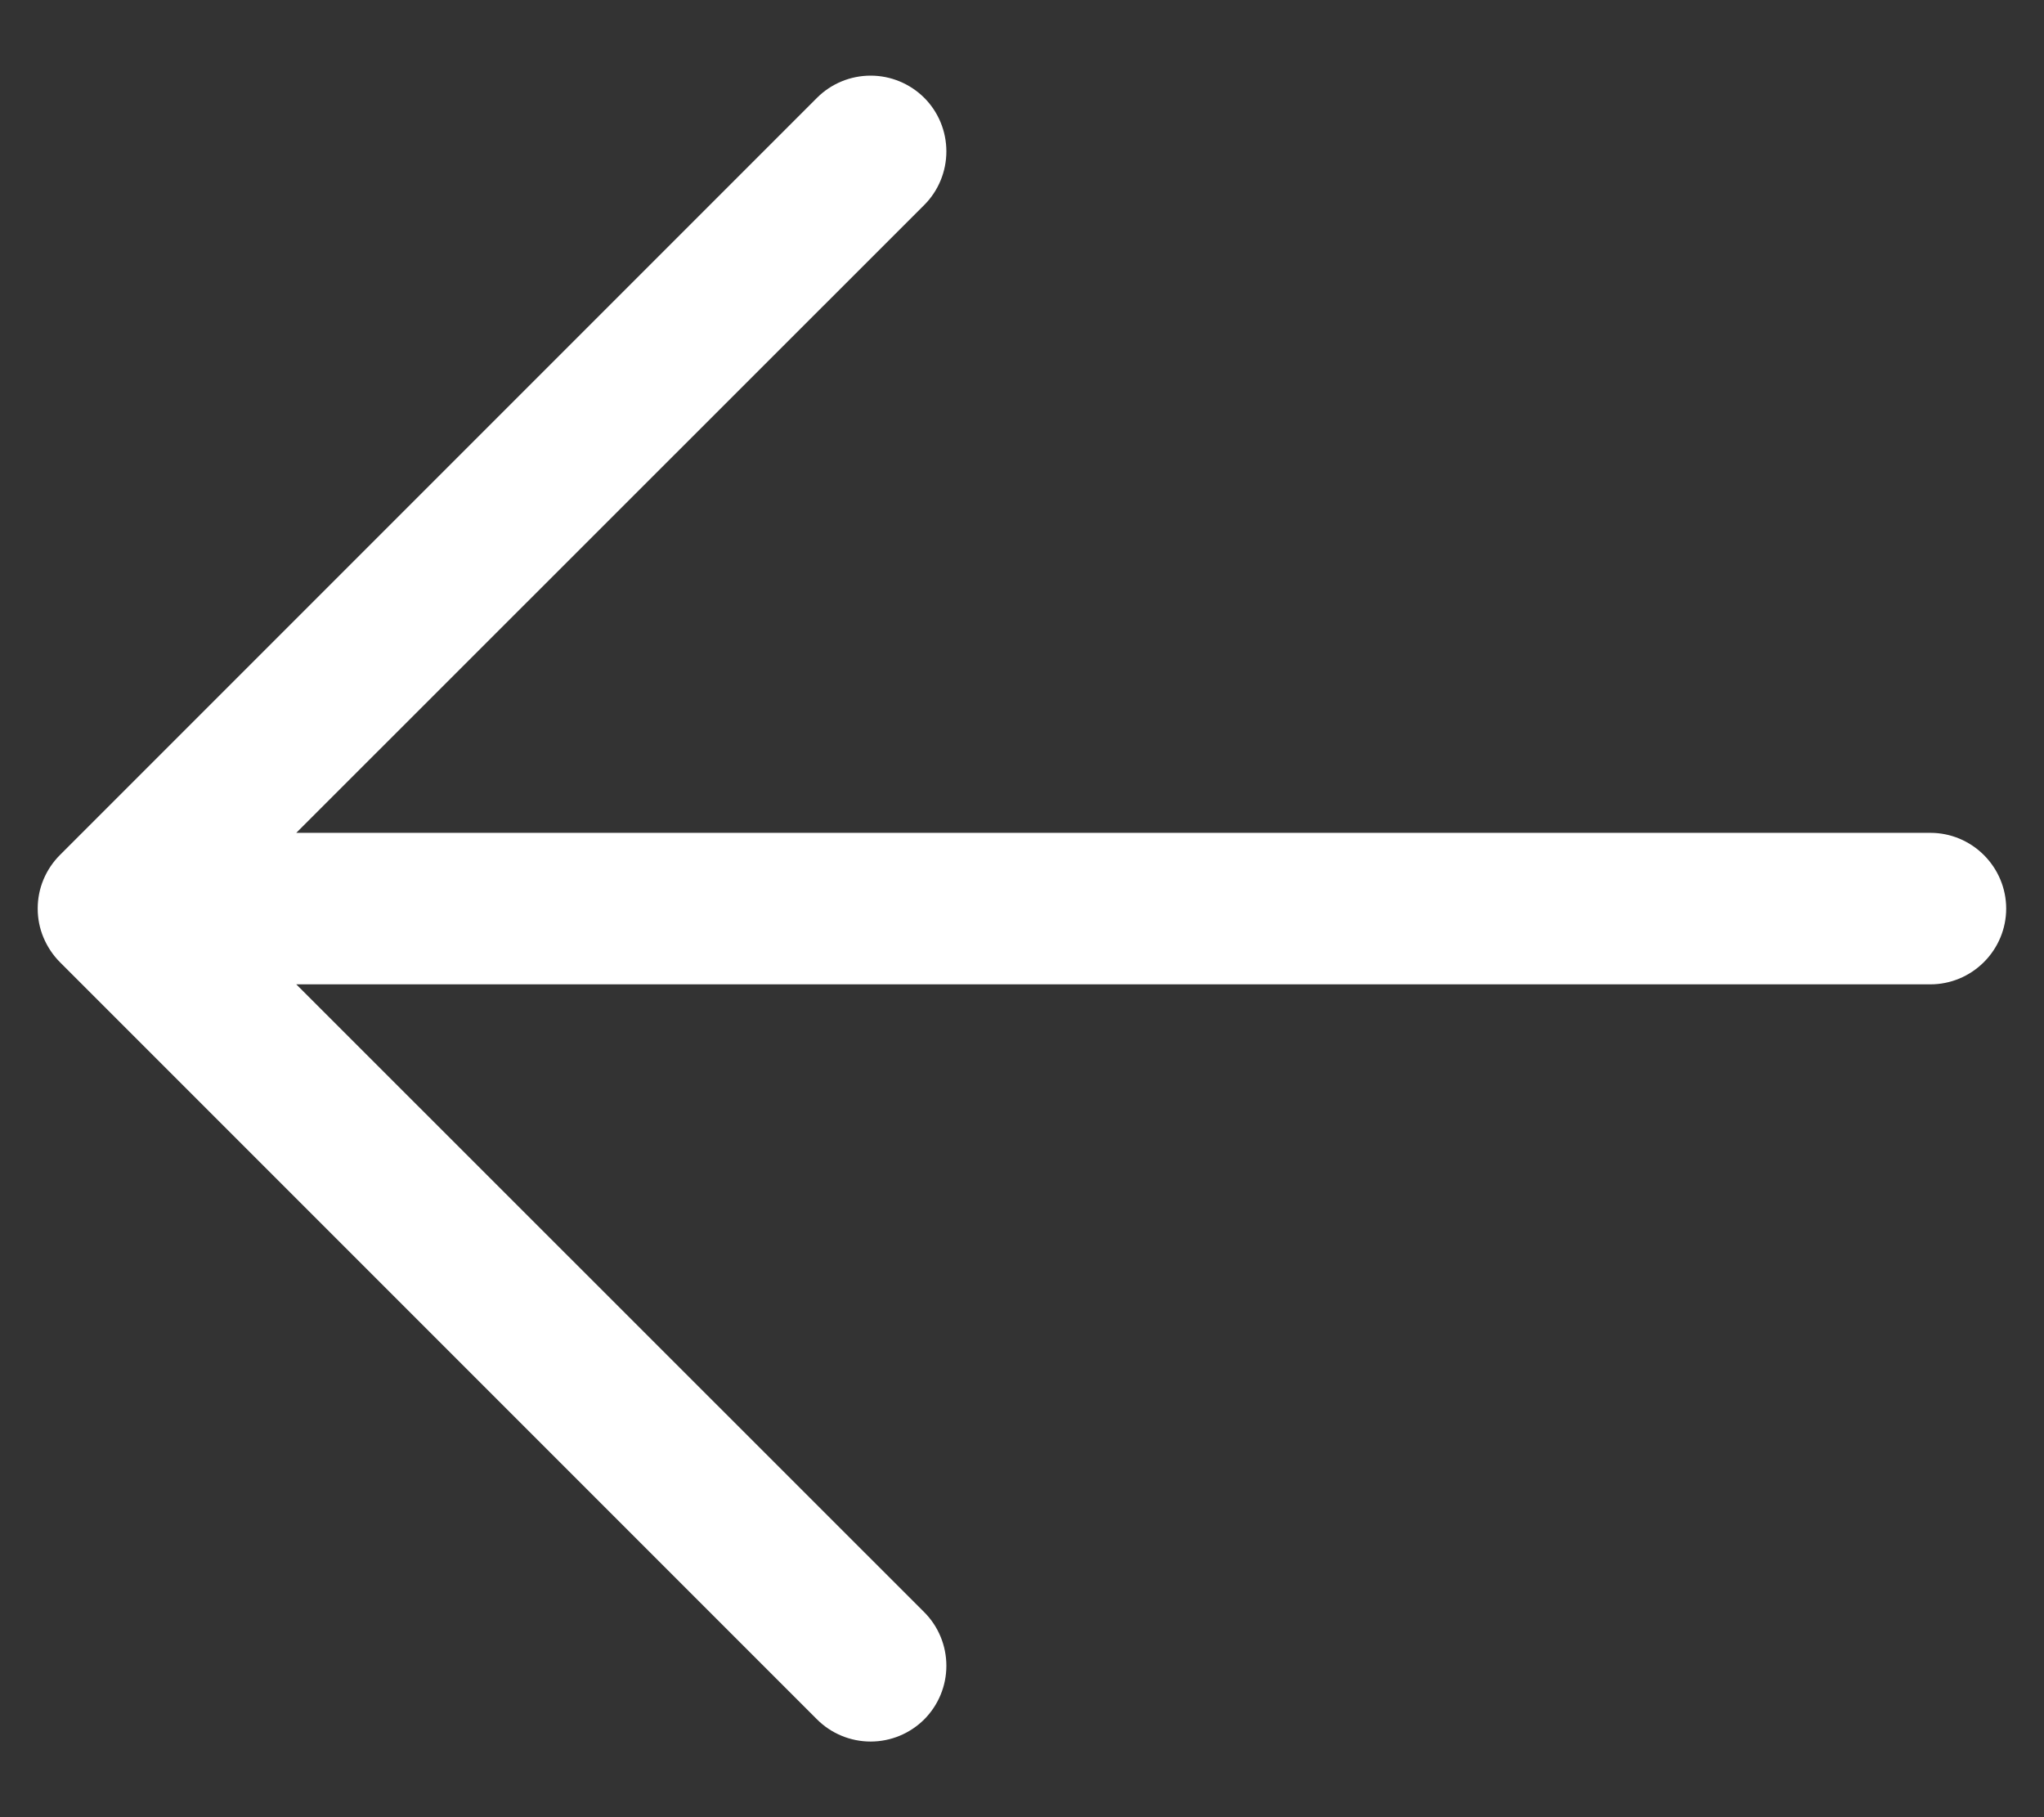
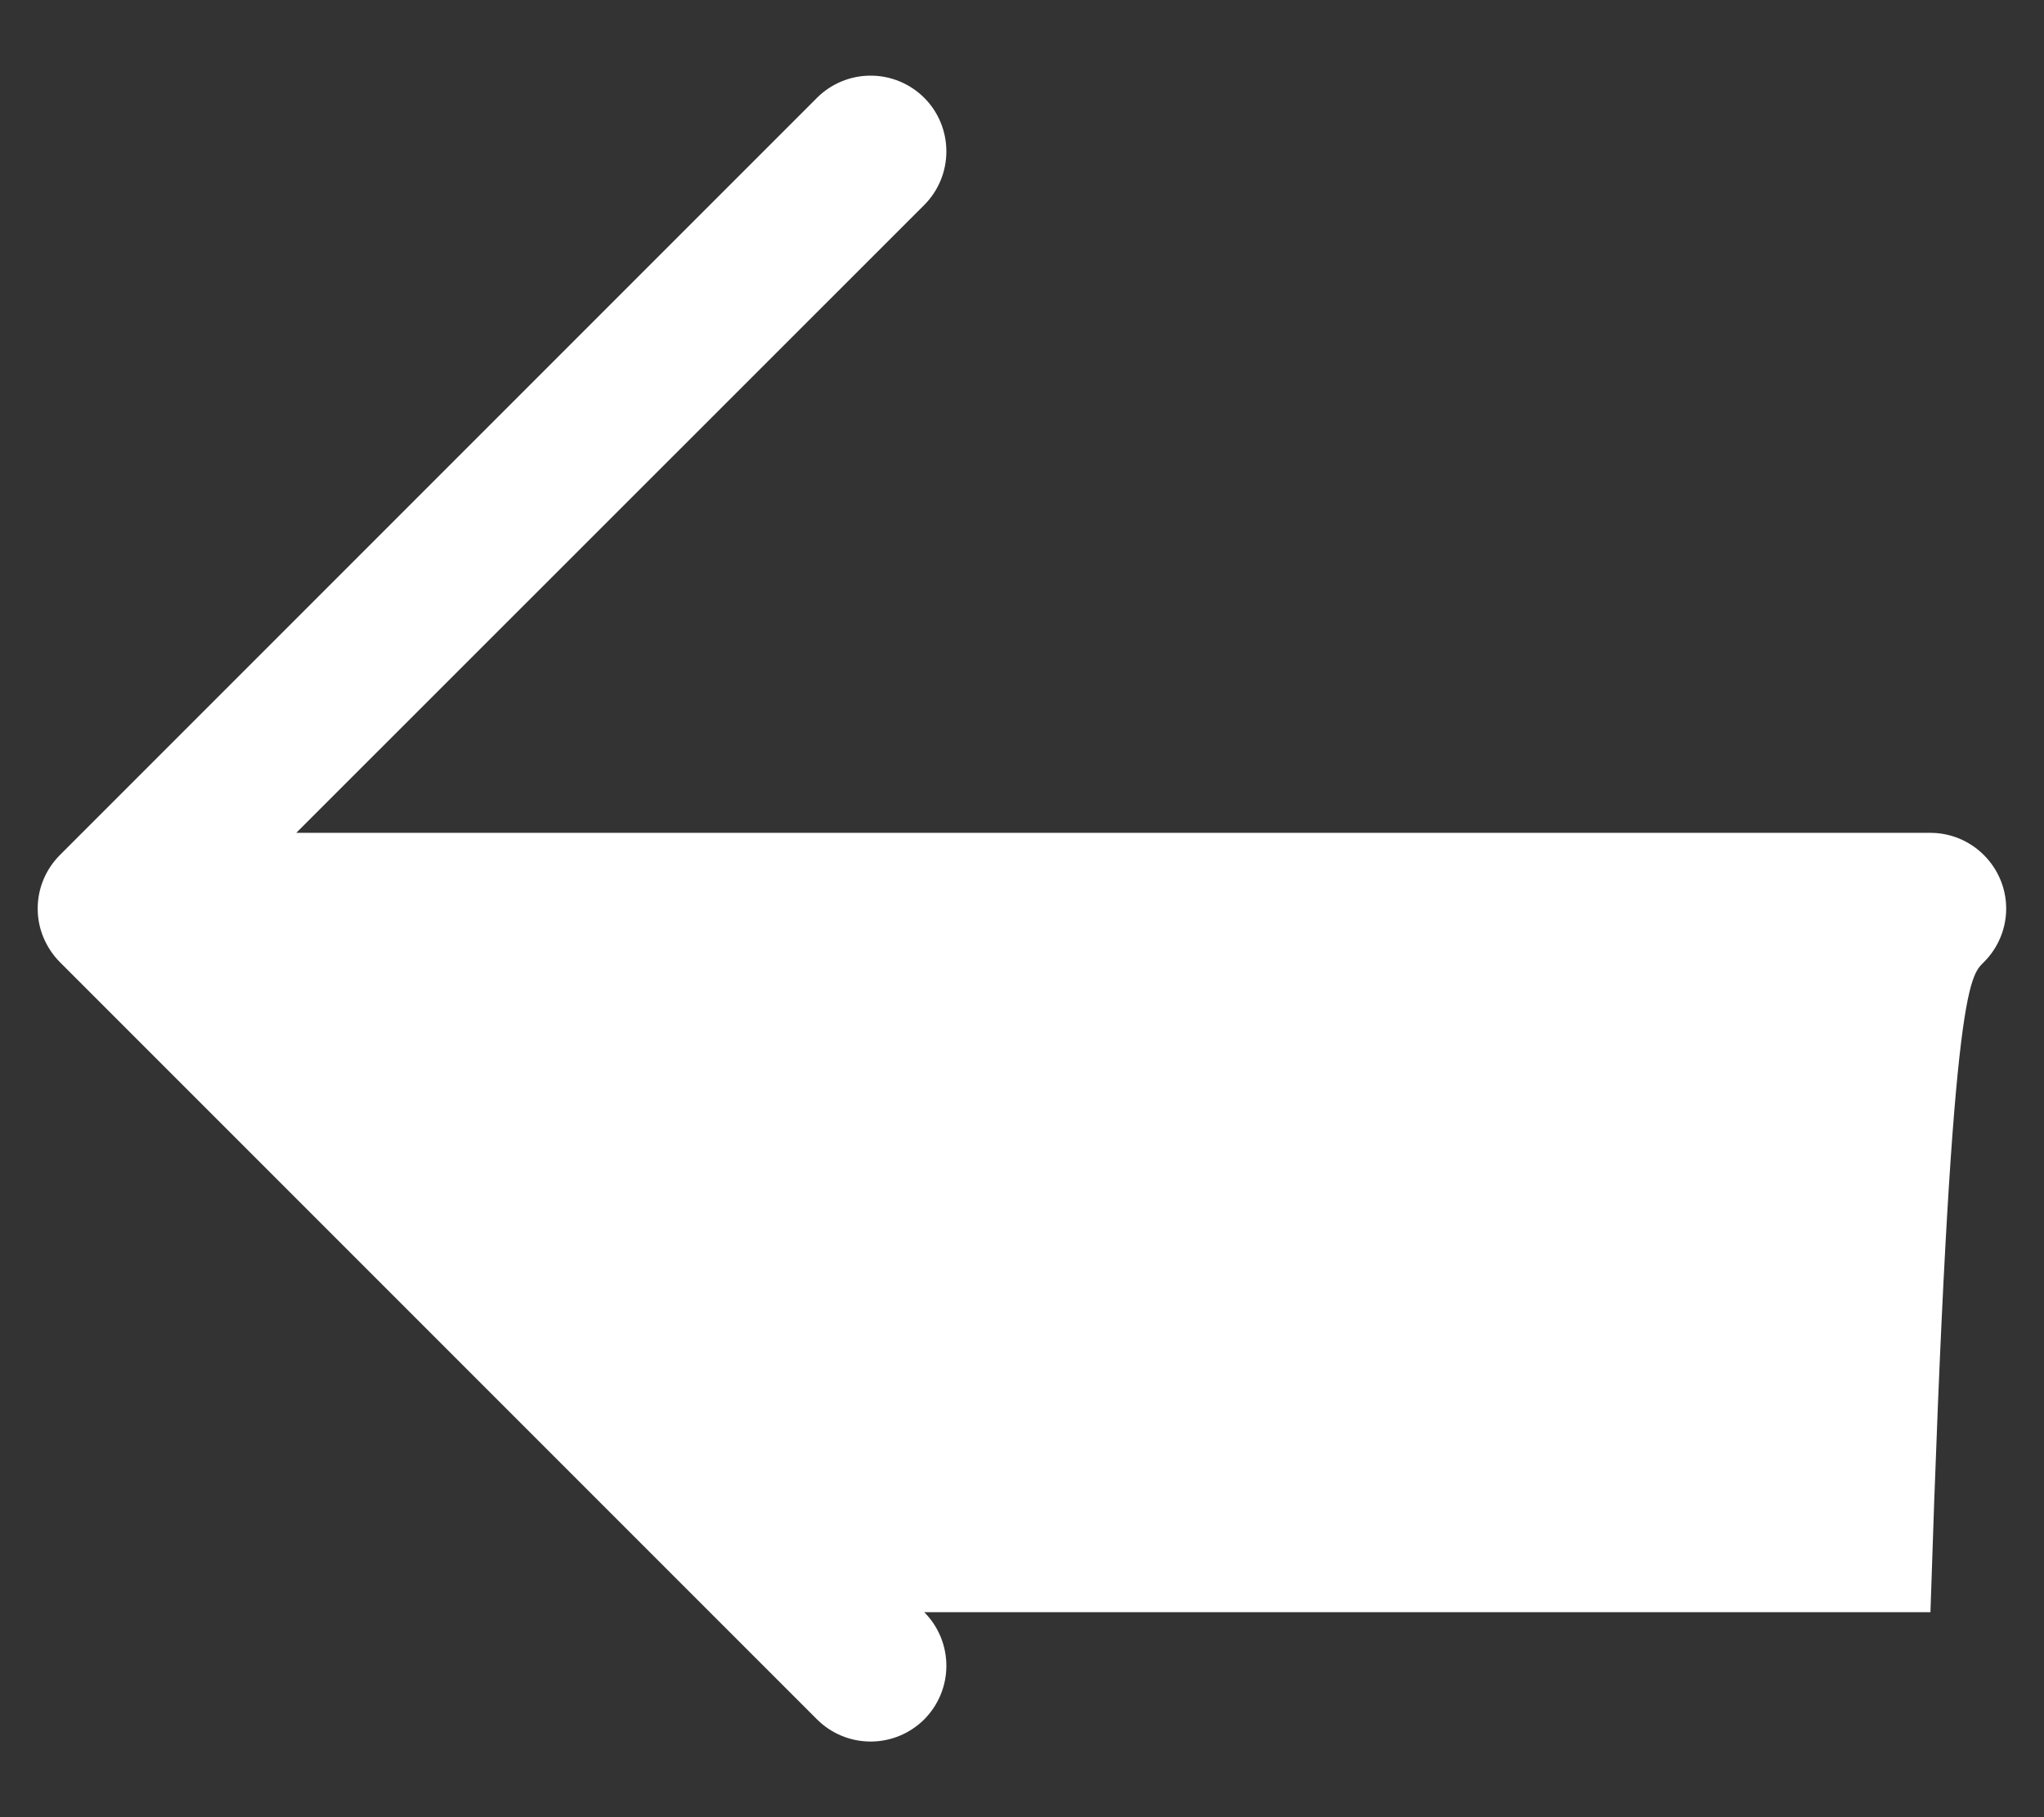
<svg xmlns="http://www.w3.org/2000/svg" width="18" height="16" viewBox="0 0 18 16" fill="none">
  <rect x="0" y="0" width="18" height="16" fill="#333333" stroke="none" />
-   <path d="M0.528 8.472L7.195 15.139C7.32 15.264 7.49 15.334 7.667 15.334C7.844 15.334 8.013 15.264 8.139 15.139C8.264 15.013 8.334 14.844 8.334 14.667C8.334 14.49 8.264 14.32 8.139 14.195L2.609 8.667H17C17.177 8.667 17.346 8.596 17.471 8.471C17.596 8.346 17.667 8.177 17.667 8C17.667 7.823 17.596 7.654 17.471 7.529C17.346 7.404 17.177 7.333 17 7.333H2.609L8.139 1.805C8.264 1.68 8.334 1.51 8.334 1.333C8.334 1.156 8.264 0.986 8.139 0.861C8.013 0.736 7.844 0.666 7.667 0.666C7.49 0.666 7.32 0.736 7.195 0.861L0.528 7.528C0.466 7.59 0.417 7.663 0.383 7.744C0.349 7.825 0.332 7.912 0.332 8C0.332 8.088 0.349 8.174 0.383 8.255C0.417 8.336 0.466 8.41 0.528 8.472Z" fill="white" />
+   <path d="M0.528 8.472L7.195 15.139C7.32 15.264 7.49 15.334 7.667 15.334C7.844 15.334 8.013 15.264 8.139 15.139C8.264 15.013 8.334 14.844 8.334 14.667C8.334 14.49 8.264 14.32 8.139 14.195H17C17.177 8.667 17.346 8.596 17.471 8.471C17.596 8.346 17.667 8.177 17.667 8C17.667 7.823 17.596 7.654 17.471 7.529C17.346 7.404 17.177 7.333 17 7.333H2.609L8.139 1.805C8.264 1.68 8.334 1.51 8.334 1.333C8.334 1.156 8.264 0.986 8.139 0.861C8.013 0.736 7.844 0.666 7.667 0.666C7.49 0.666 7.32 0.736 7.195 0.861L0.528 7.528C0.466 7.59 0.417 7.663 0.383 7.744C0.349 7.825 0.332 7.912 0.332 8C0.332 8.088 0.349 8.174 0.383 8.255C0.417 8.336 0.466 8.41 0.528 8.472Z" fill="white" />
</svg>